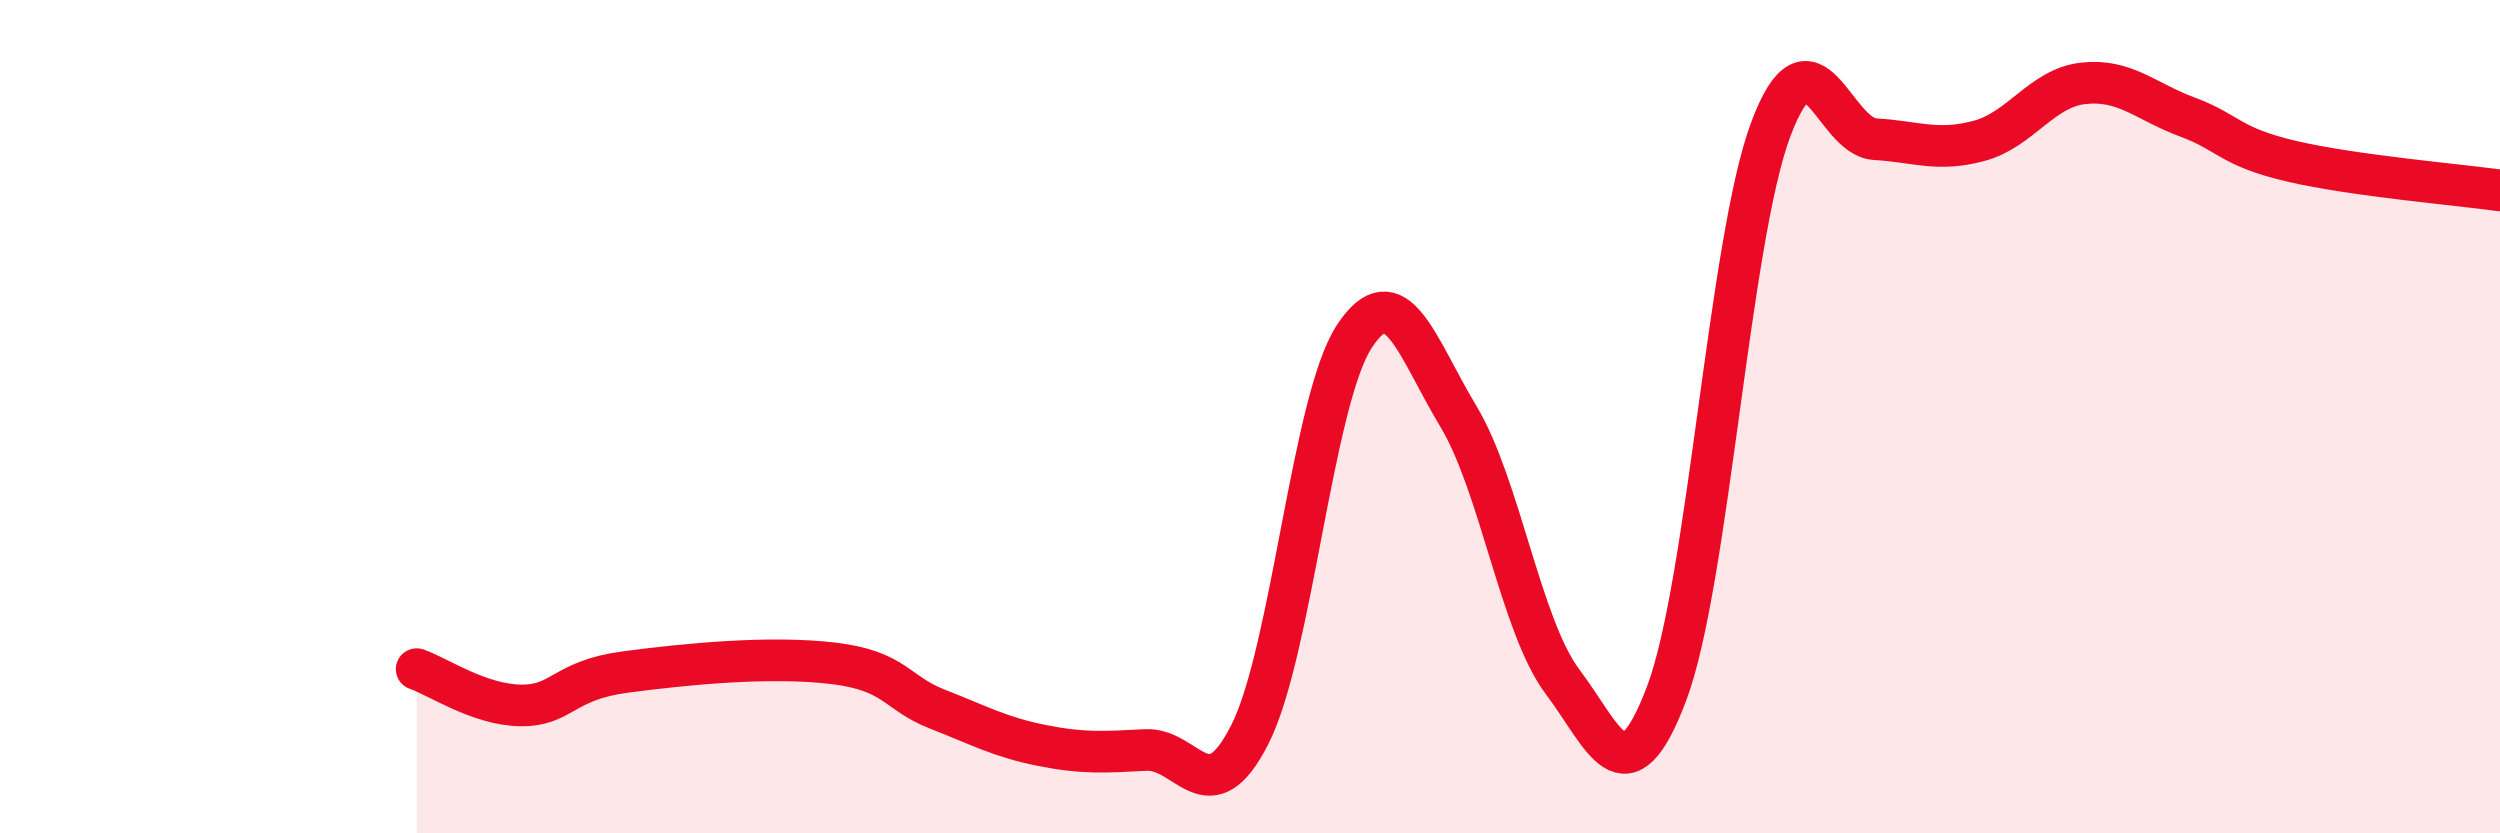
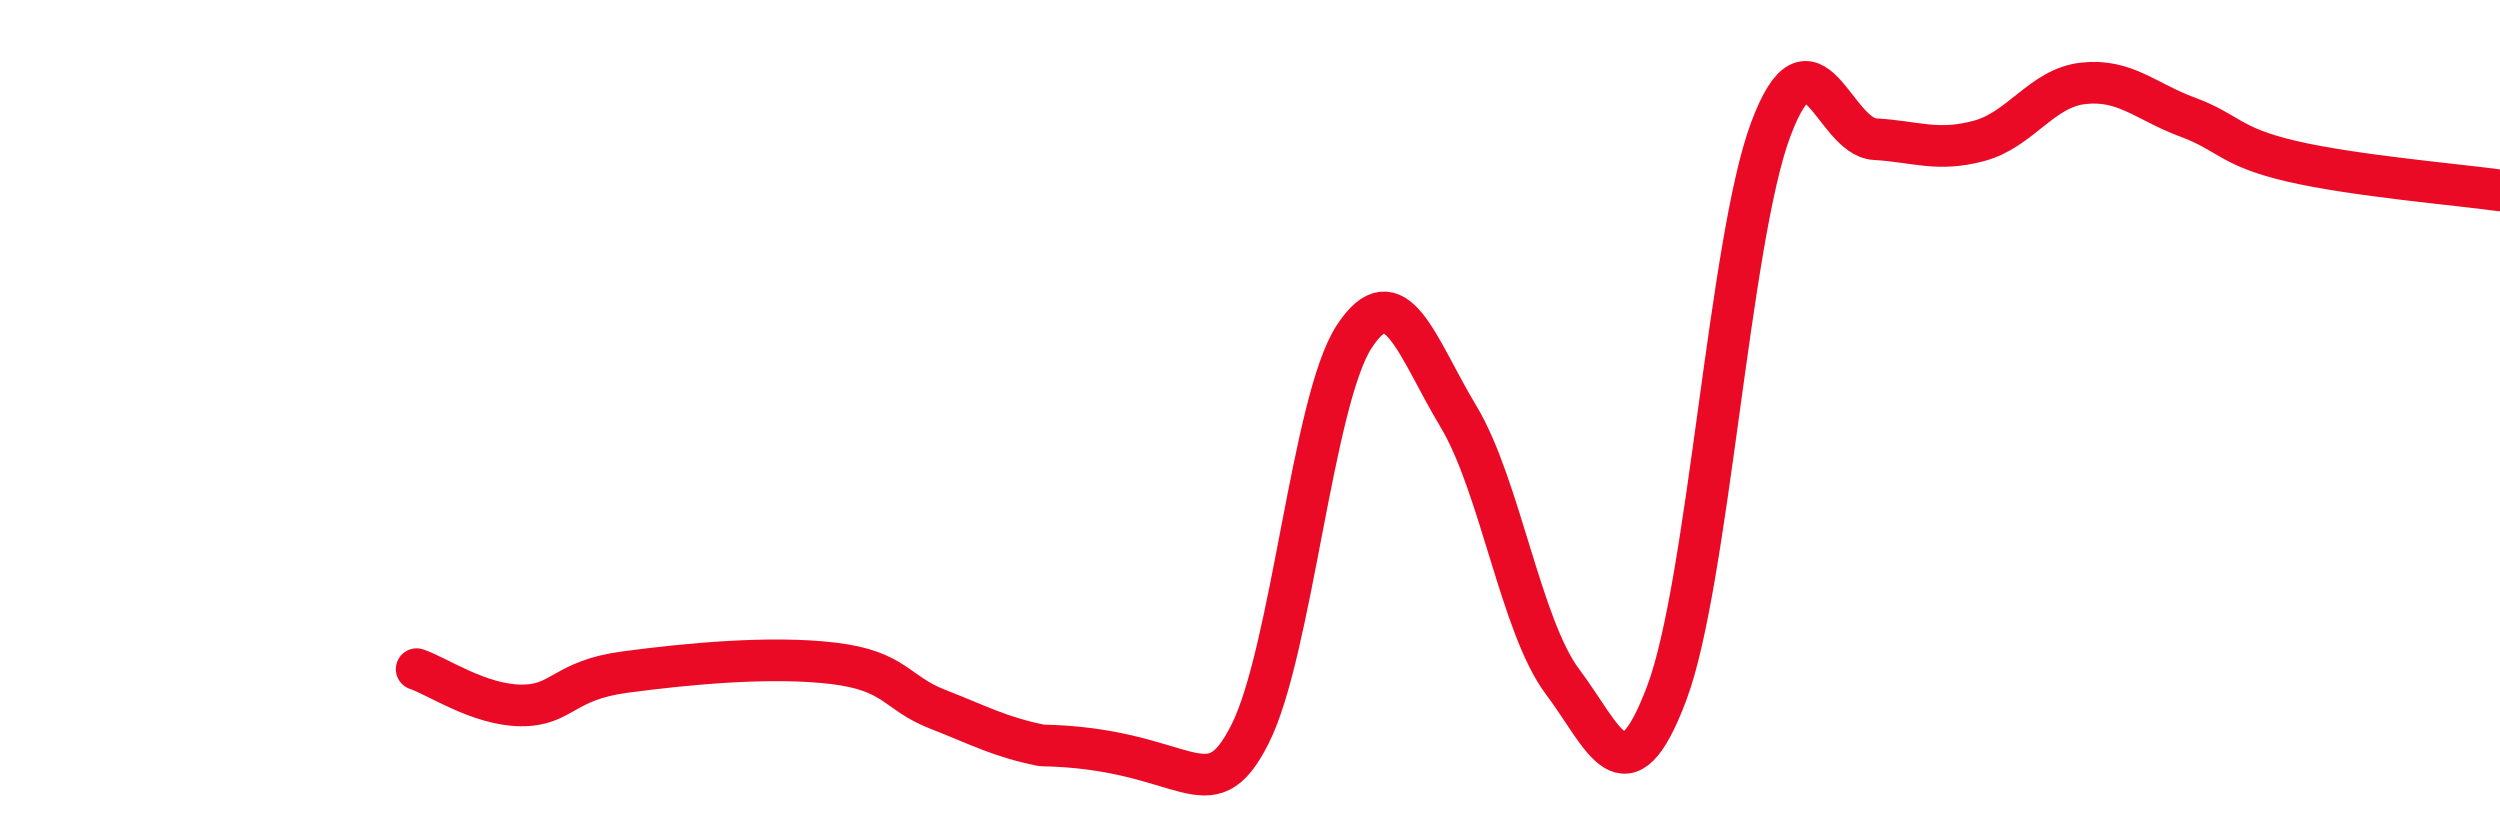
<svg xmlns="http://www.w3.org/2000/svg" width="60" height="20" viewBox="0 0 60 20">
-   <path d="M 10,16.06 C 10.5,16.23 11.5,16.92 12.5,16.93 C 13.5,16.94 13.5,16.33 15,16.13 C 16.5,15.93 18.5,15.74 20,15.92 C 21.5,16.1 21.5,16.63 22.5,17.02 C 23.5,17.41 24,17.69 25,17.89 C 26,18.09 26.5,18.05 27.5,18 C 28.5,17.95 29,19.6 30,17.62 C 31,15.64 31.5,9.61 32.5,8.08 C 33.5,6.55 34,8.33 35,9.99 C 36,11.65 36.5,15.03 37.5,16.36 C 38.5,17.69 39,19.29 40,16.64 C 41,13.99 41.5,5.76 42.5,3.1 C 43.5,0.44 44,3.28 45,3.34 C 46,3.4 46.5,3.65 47.5,3.38 C 48.5,3.11 49,2.11 50,2 C 51,1.89 51.5,2.44 52.5,2.81 C 53.5,3.18 53.5,3.52 55,3.87 C 56.5,4.22 59,4.43 60,4.57L60 20L10 20Z" fill="#EB0A25" opacity="0.1" stroke-linecap="round" stroke-linejoin="round" />
-   <path d="M 10,16.06 C 10.5,16.23 11.5,16.92 12.5,16.93 C 13.5,16.94 13.5,16.33 15,16.13 C 16.5,15.93 18.5,15.74 20,15.92 C 21.5,16.1 21.5,16.63 22.5,17.02 C 23.5,17.41 24,17.69 25,17.89 C 26,18.09 26.5,18.05 27.5,18 C 28.5,17.95 29,19.6 30,17.62 C 31,15.64 31.5,9.61 32.5,8.08 C 33.5,6.55 34,8.33 35,9.99 C 36,11.65 36.5,15.03 37.5,16.36 C 38.5,17.69 39,19.29 40,16.64 C 41,13.99 41.5,5.76 42.5,3.1 C 43.5,0.44 44,3.28 45,3.34 C 46,3.4 46.5,3.65 47.5,3.38 C 48.5,3.11 49,2.11 50,2 C 51,1.89 51.5,2.44 52.5,2.81 C 53.5,3.18 53.5,3.52 55,3.87 C 56.5,4.22 59,4.43 60,4.57" stroke="#EB0A25" stroke-width="1" fill="none" stroke-linecap="round" stroke-linejoin="round" />
+   <path d="M 10,16.06 C 10.5,16.23 11.5,16.92 12.5,16.93 C 13.5,16.94 13.5,16.33 15,16.13 C 16.5,15.93 18.5,15.74 20,15.92 C 21.5,16.1 21.5,16.63 22.5,17.02 C 23.5,17.41 24,17.69 25,17.89 C 28.5,17.95 29,19.6 30,17.62 C 31,15.64 31.5,9.61 32.5,8.08 C 33.5,6.55 34,8.33 35,9.99 C 36,11.65 36.5,15.03 37.5,16.36 C 38.5,17.69 39,19.29 40,16.64 C 41,13.99 41.5,5.76 42.5,3.1 C 43.5,0.44 44,3.28 45,3.34 C 46,3.4 46.5,3.65 47.5,3.38 C 48.5,3.11 49,2.11 50,2 C 51,1.89 51.5,2.44 52.5,2.81 C 53.5,3.18 53.5,3.52 55,3.87 C 56.5,4.22 59,4.43 60,4.57" stroke="#EB0A25" stroke-width="1" fill="none" stroke-linecap="round" stroke-linejoin="round" />
</svg>